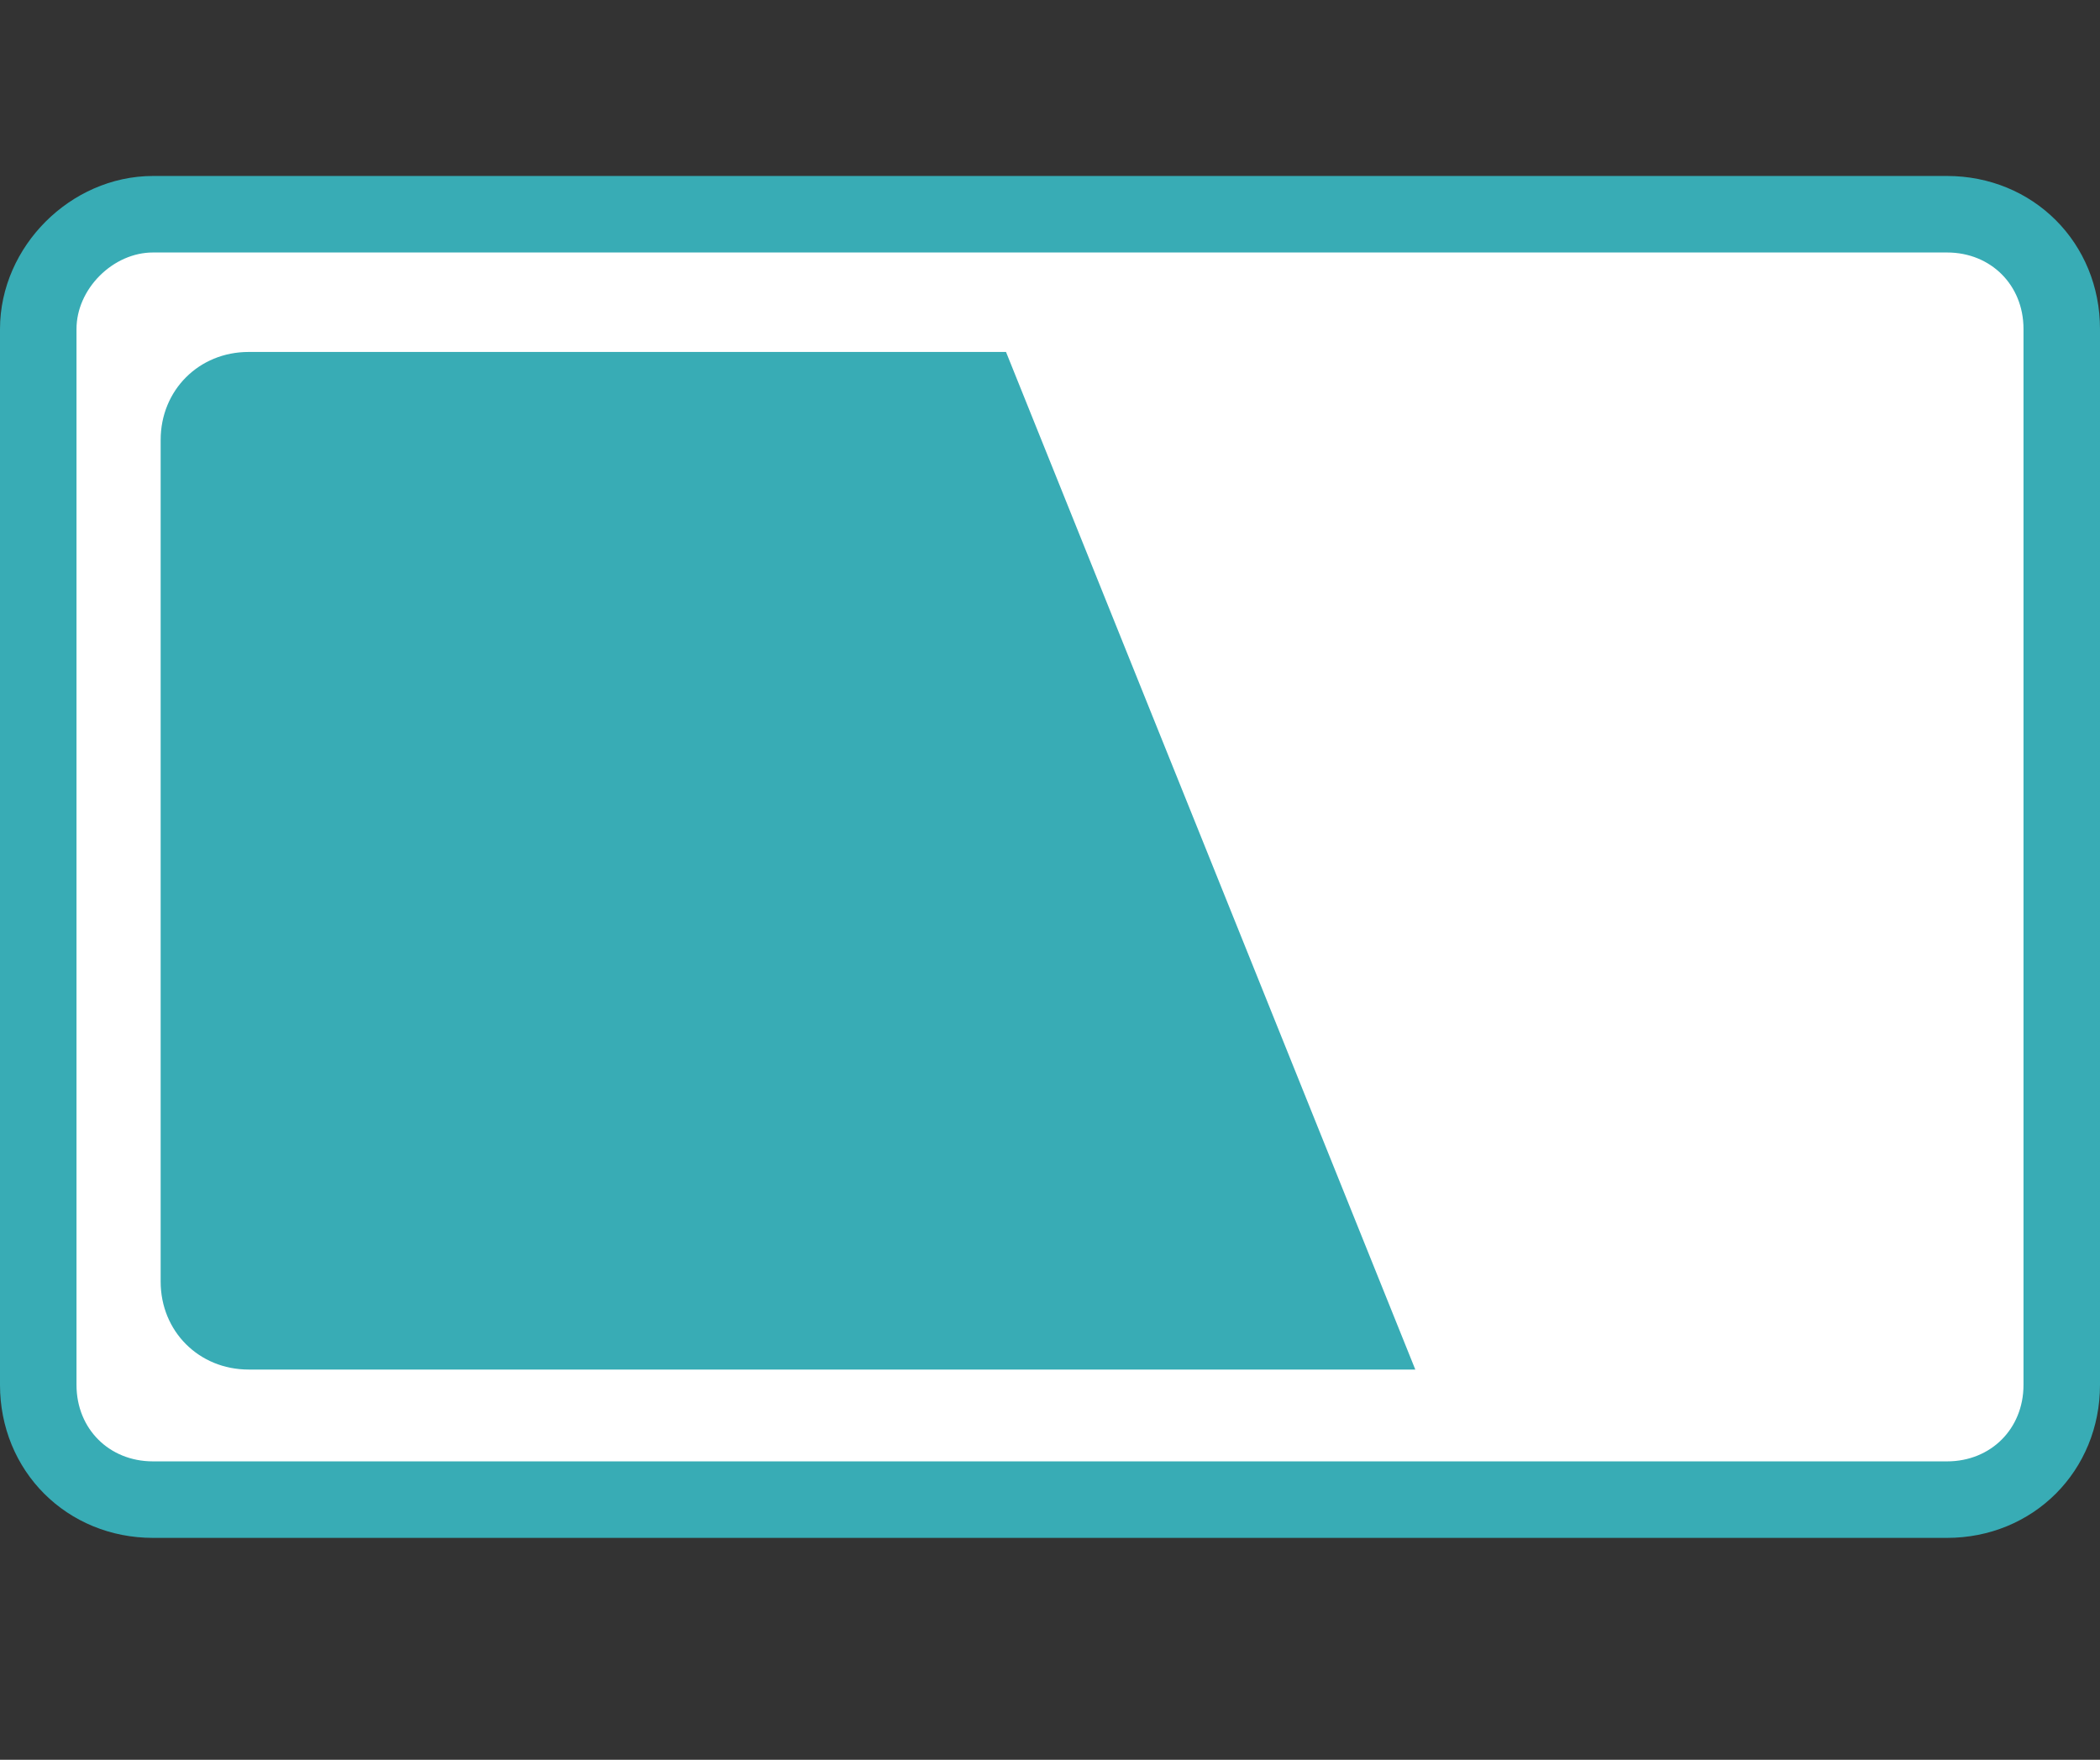
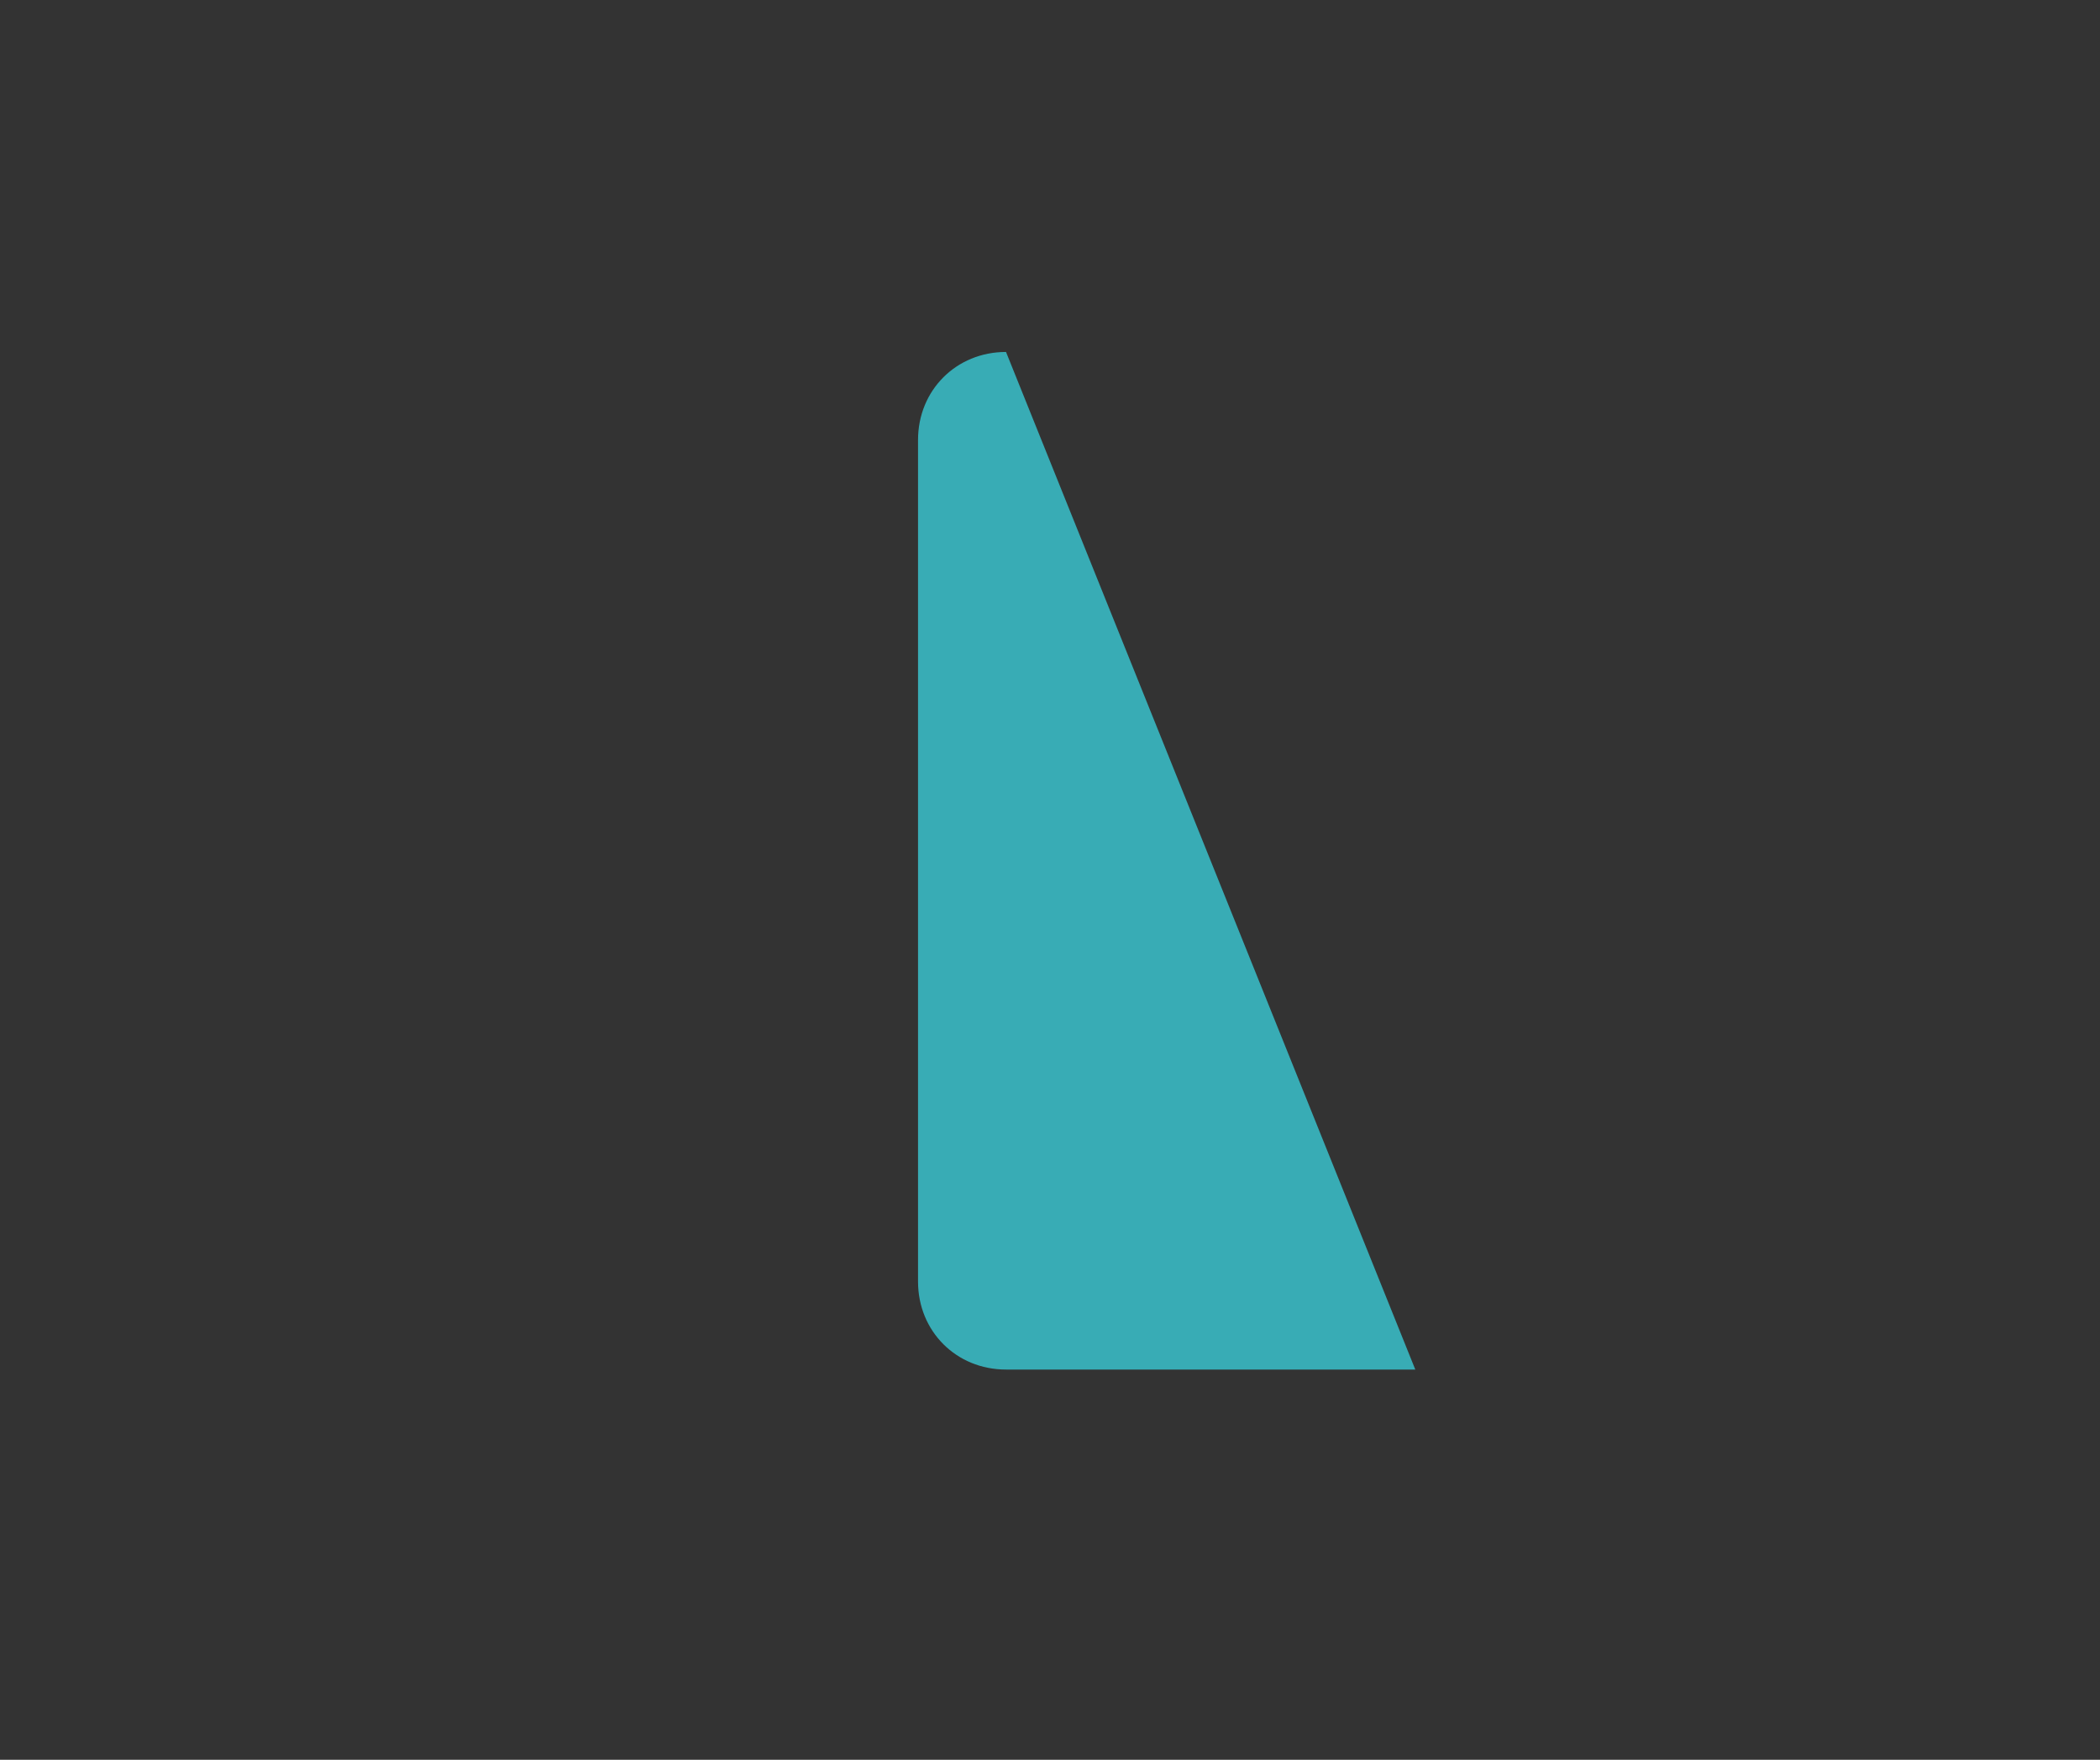
<svg xmlns="http://www.w3.org/2000/svg" version="1.1" id="レイヤー_1" x="0px" y="0px" viewBox="0 0 54.9 46" style="enable-background:new 0 0 54.9 46;" xml:space="preserve">
  <rect x="0" y="0" width="54.9" height="46" fill="#333333" stroke="none" />
  <style type="text/css">
	.st0{fill:#FFFFFF;stroke:#38ACB5;stroke-width:2;stroke-linecap:round;stroke-linejoin:round;}
	.st1{fill:#38ACB5;}
</style>
  <g id="グループ_4771" transform="translate(1 1)">
-     <path id="長方形_2385" class="st0" d="M3,4.6h46.9c1.7,0,3,1.3,3,3v27.6c0,1.7-1.3,3-3,3H3c-1.7,0-3-1.3-3-3V7.6   C0,6,1.4,4.6,3,4.6z" />
-     <path id="パス_8442" class="st1" d="M25.3,8.2H5.5c-1.3,0-2.3,1-2.3,2.3v22c0,1.3,1,2.3,2.3,2.3H36L25.3,8.2z" />
+     <path id="パス_8442" class="st1" d="M25.3,8.2c-1.3,0-2.3,1-2.3,2.3v22c0,1.3,1,2.3,2.3,2.3H36L25.3,8.2z" />
  </g>
</svg>